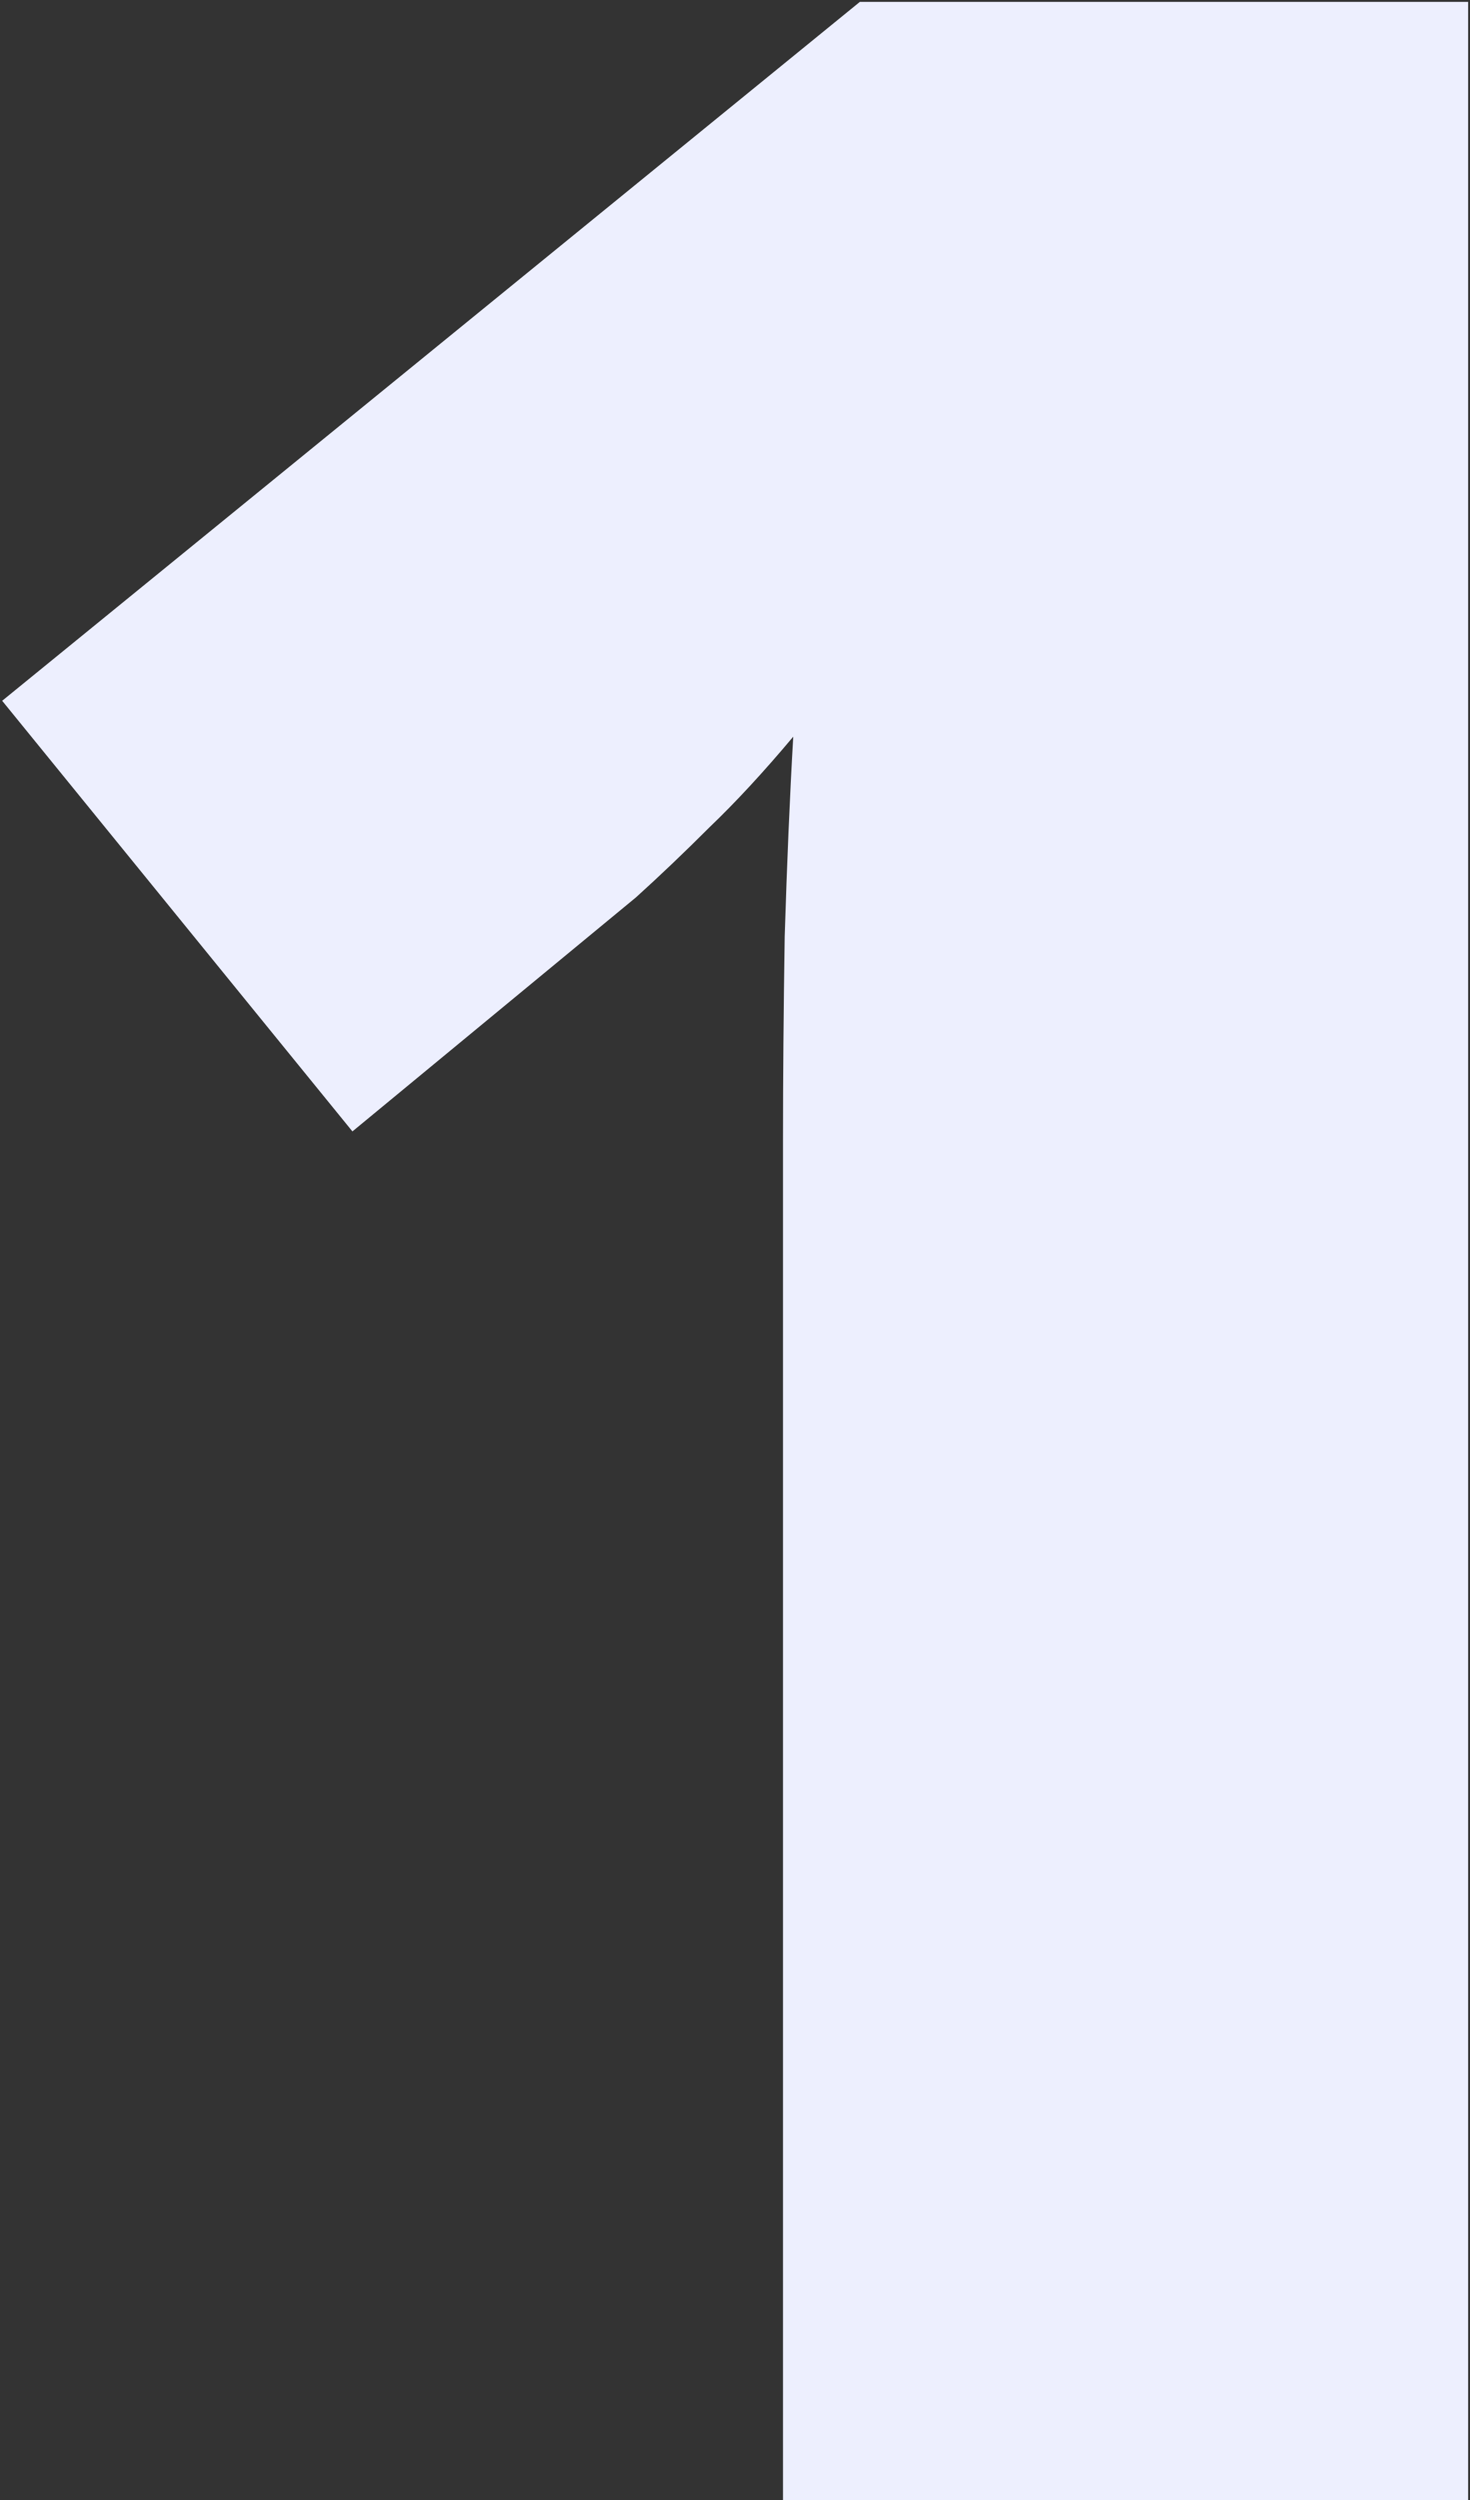
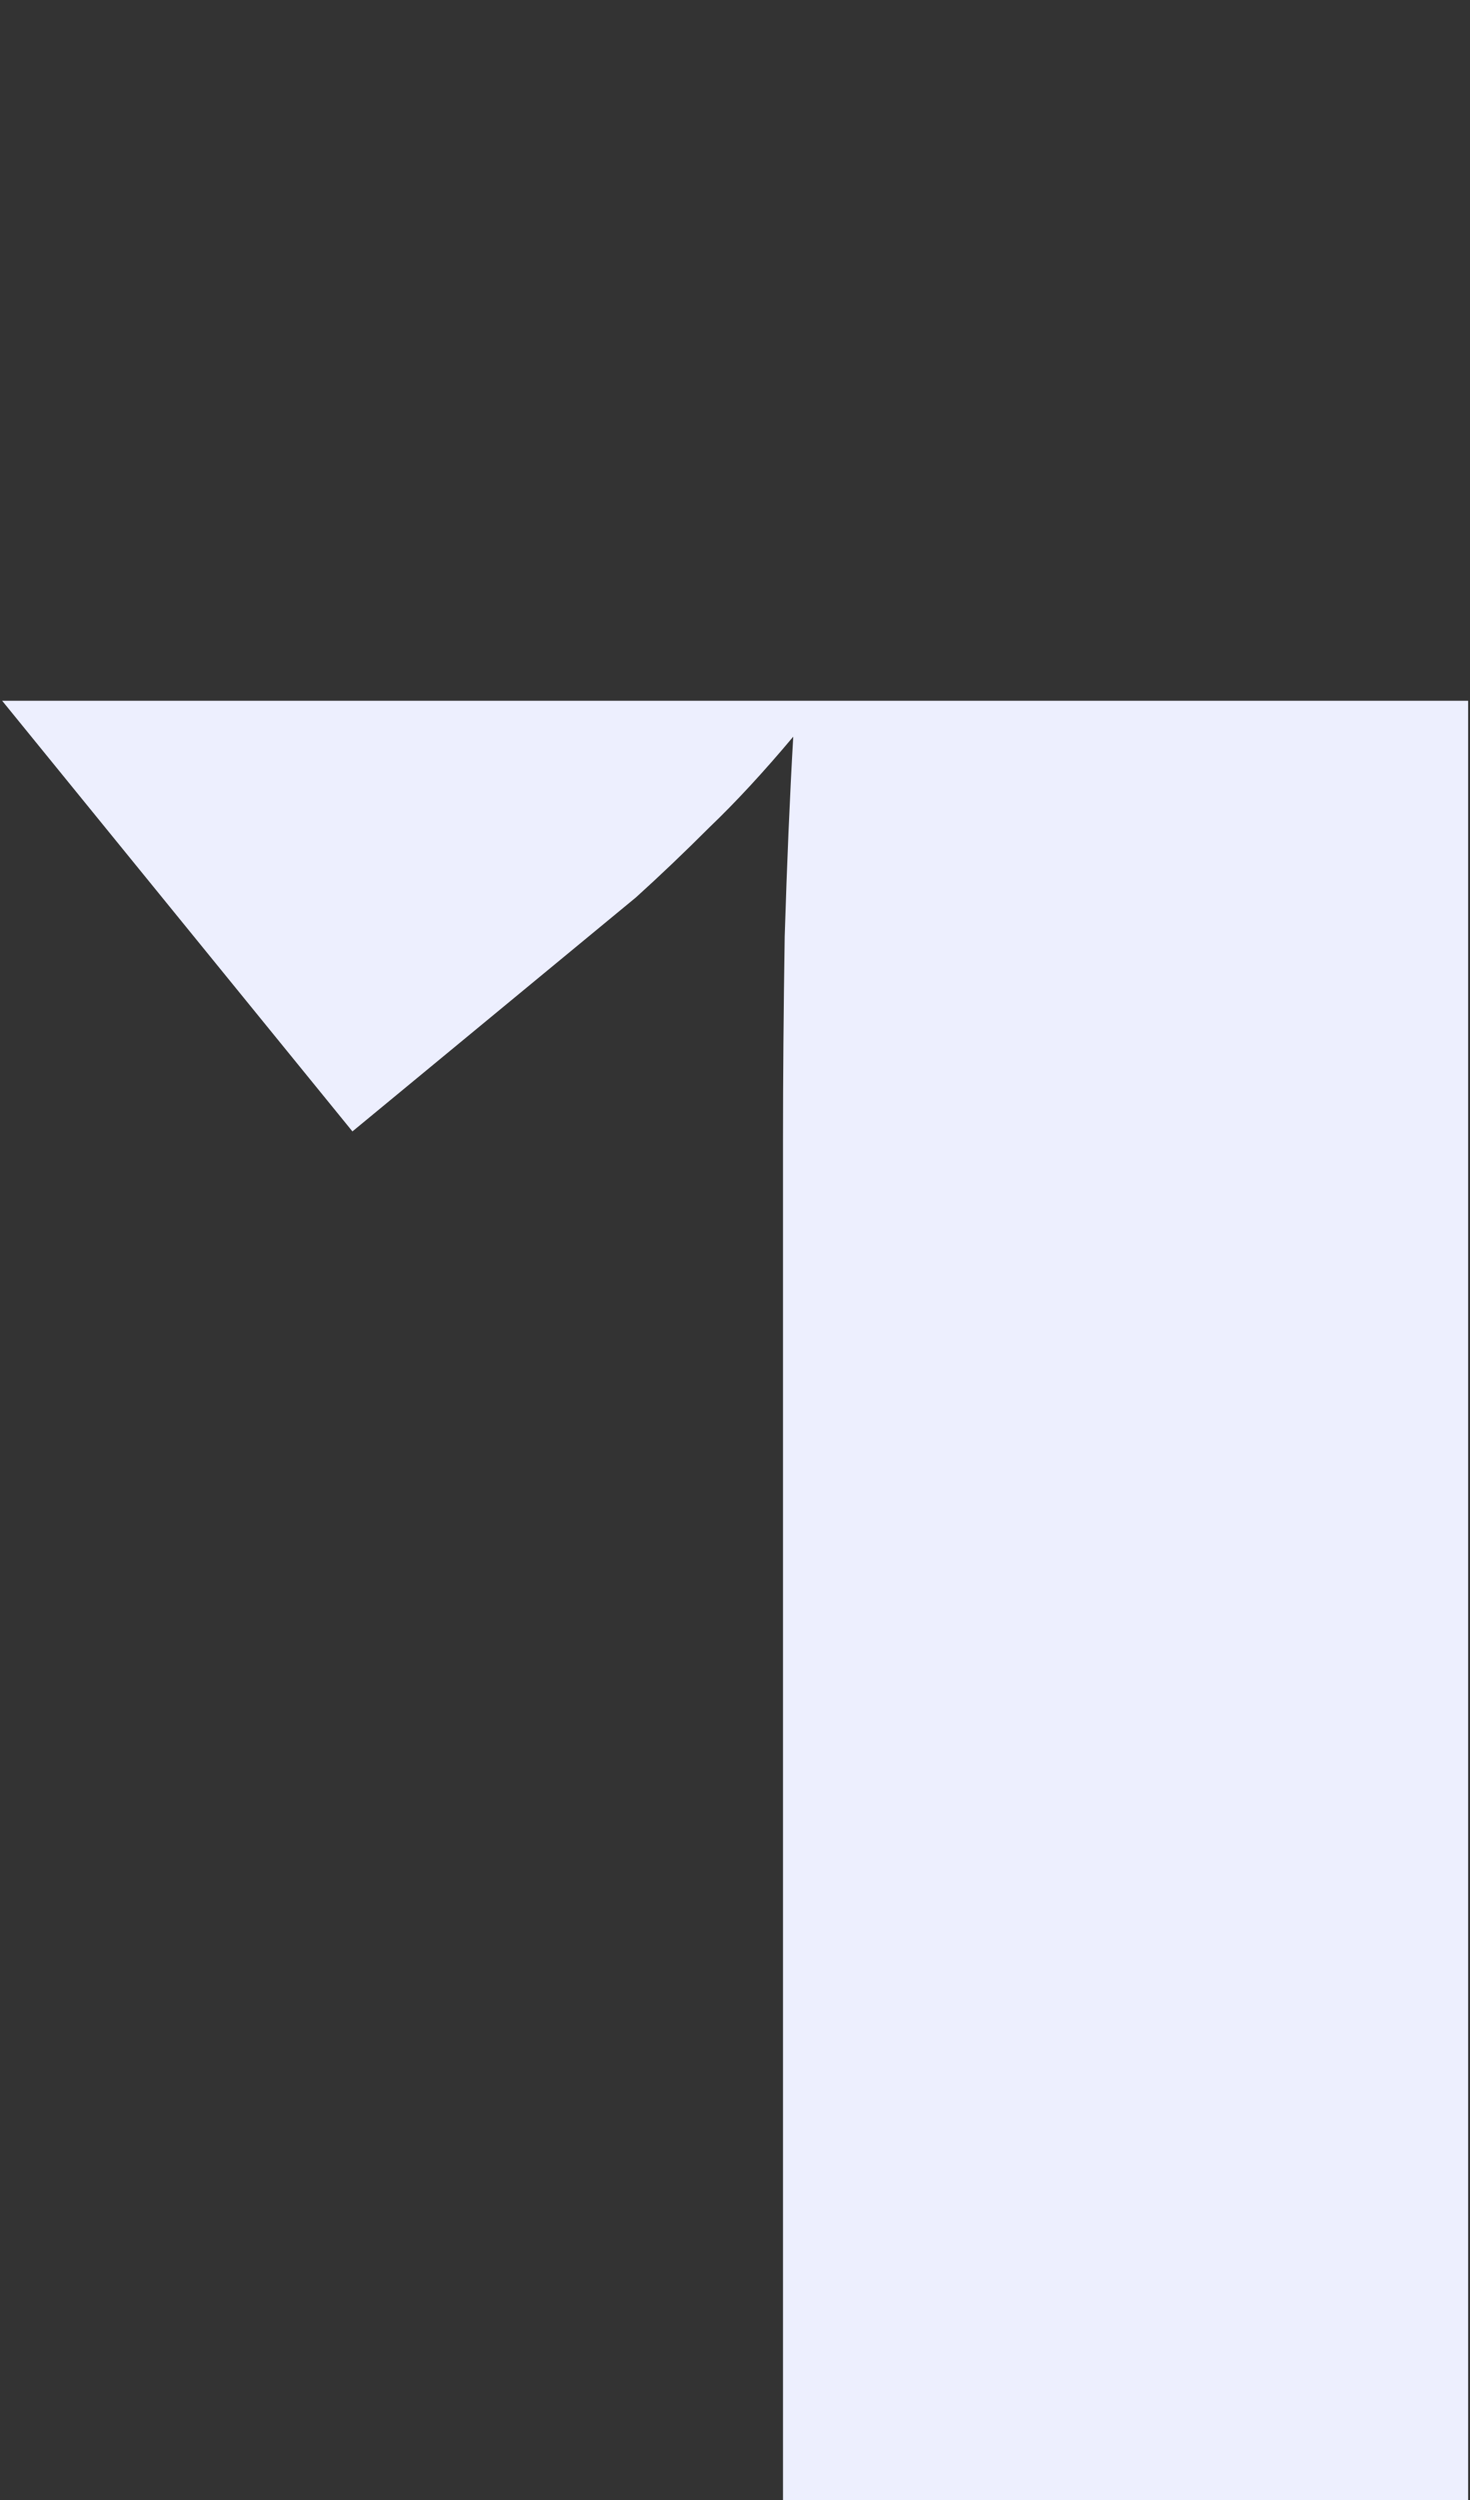
<svg xmlns="http://www.w3.org/2000/svg" width="364" height="619" viewBox="0 0 364 619" fill="none">
  <rect x="0" y="0" width="364" height="619" fill="#333333" stroke="none" />
-   <path d="M363.538 619H193.885V313.115C193.885 307.474 193.885 297.179 193.885 282.231C193.885 267 194.026 250.218 194.308 231.885C194.872 213.551 195.577 197.051 196.423 182.385C189.09 191.128 182.179 198.603 175.692 204.808C169.487 211.013 163.423 216.795 157.5 222.154L87.269 280.115L0.538 173.5L212.923 0.462H363.538V619Z" fill="#EDEFFE" />
+   <path d="M363.538 619H193.885V313.115C193.885 307.474 193.885 297.179 193.885 282.231C193.885 267 194.026 250.218 194.308 231.885C194.872 213.551 195.577 197.051 196.423 182.385C189.09 191.128 182.179 198.603 175.692 204.808C169.487 211.013 163.423 216.795 157.5 222.154L87.269 280.115L0.538 173.5H363.538V619Z" fill="#EDEFFE" />
</svg>